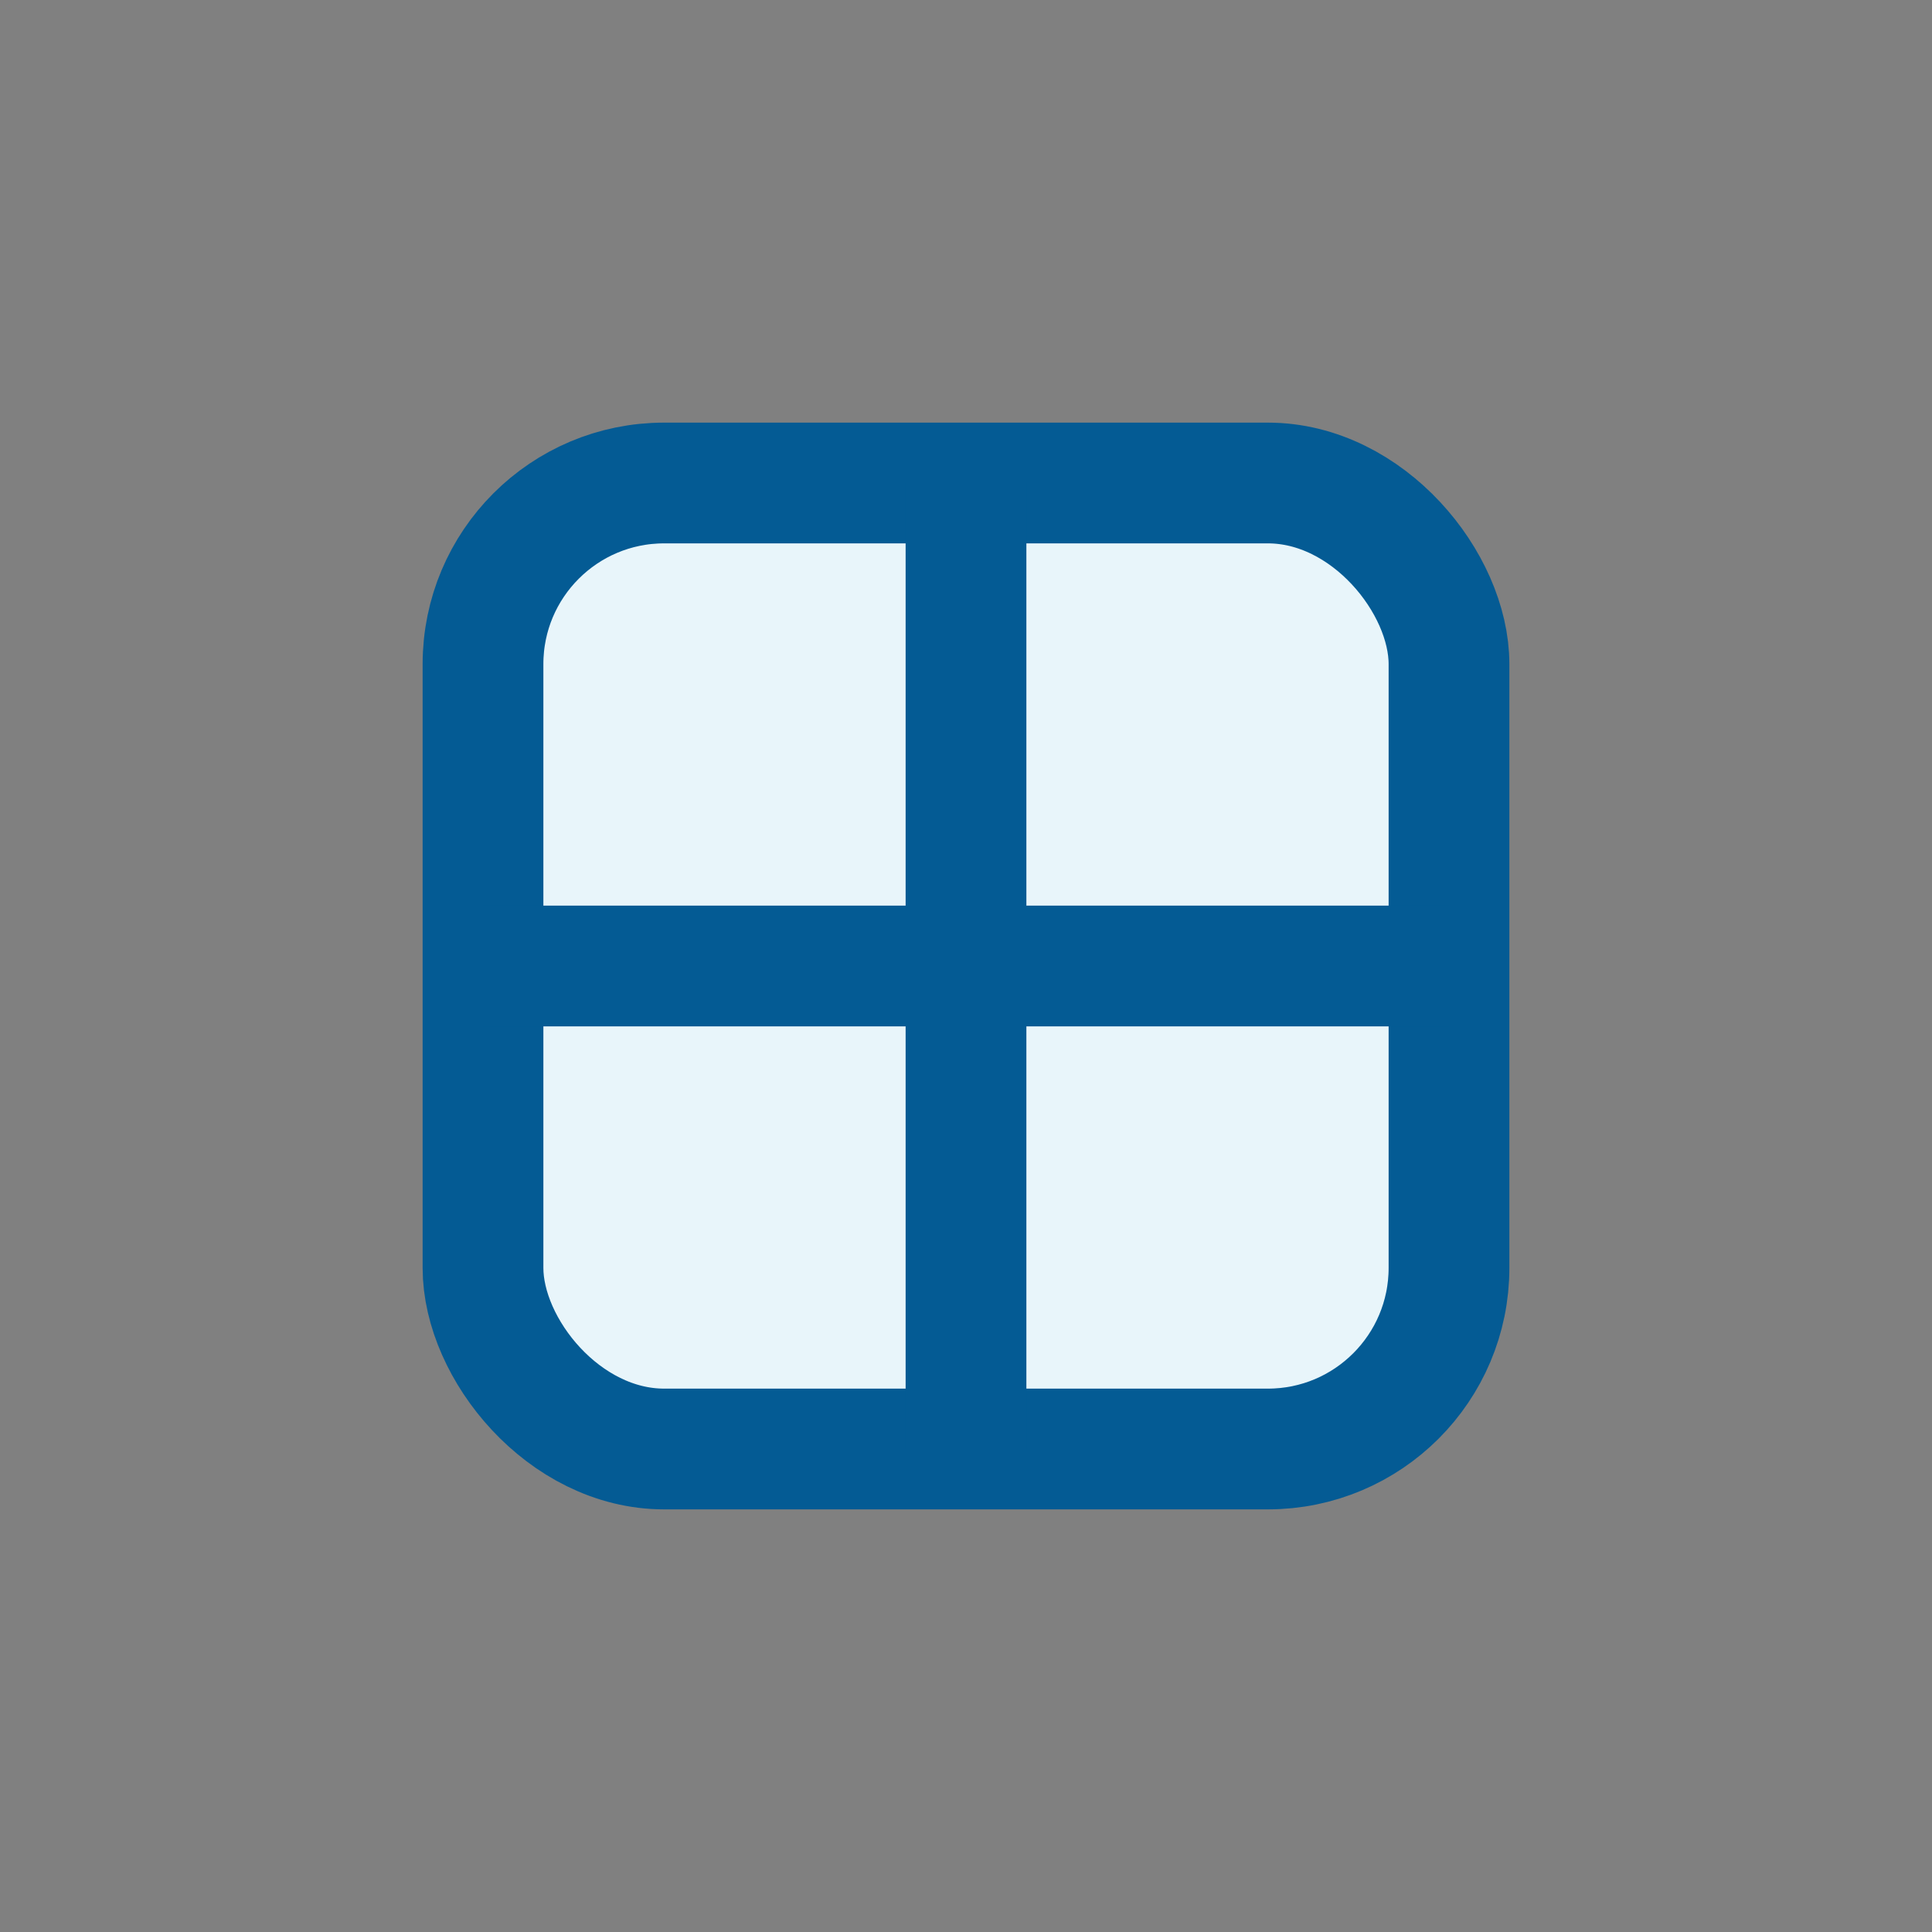
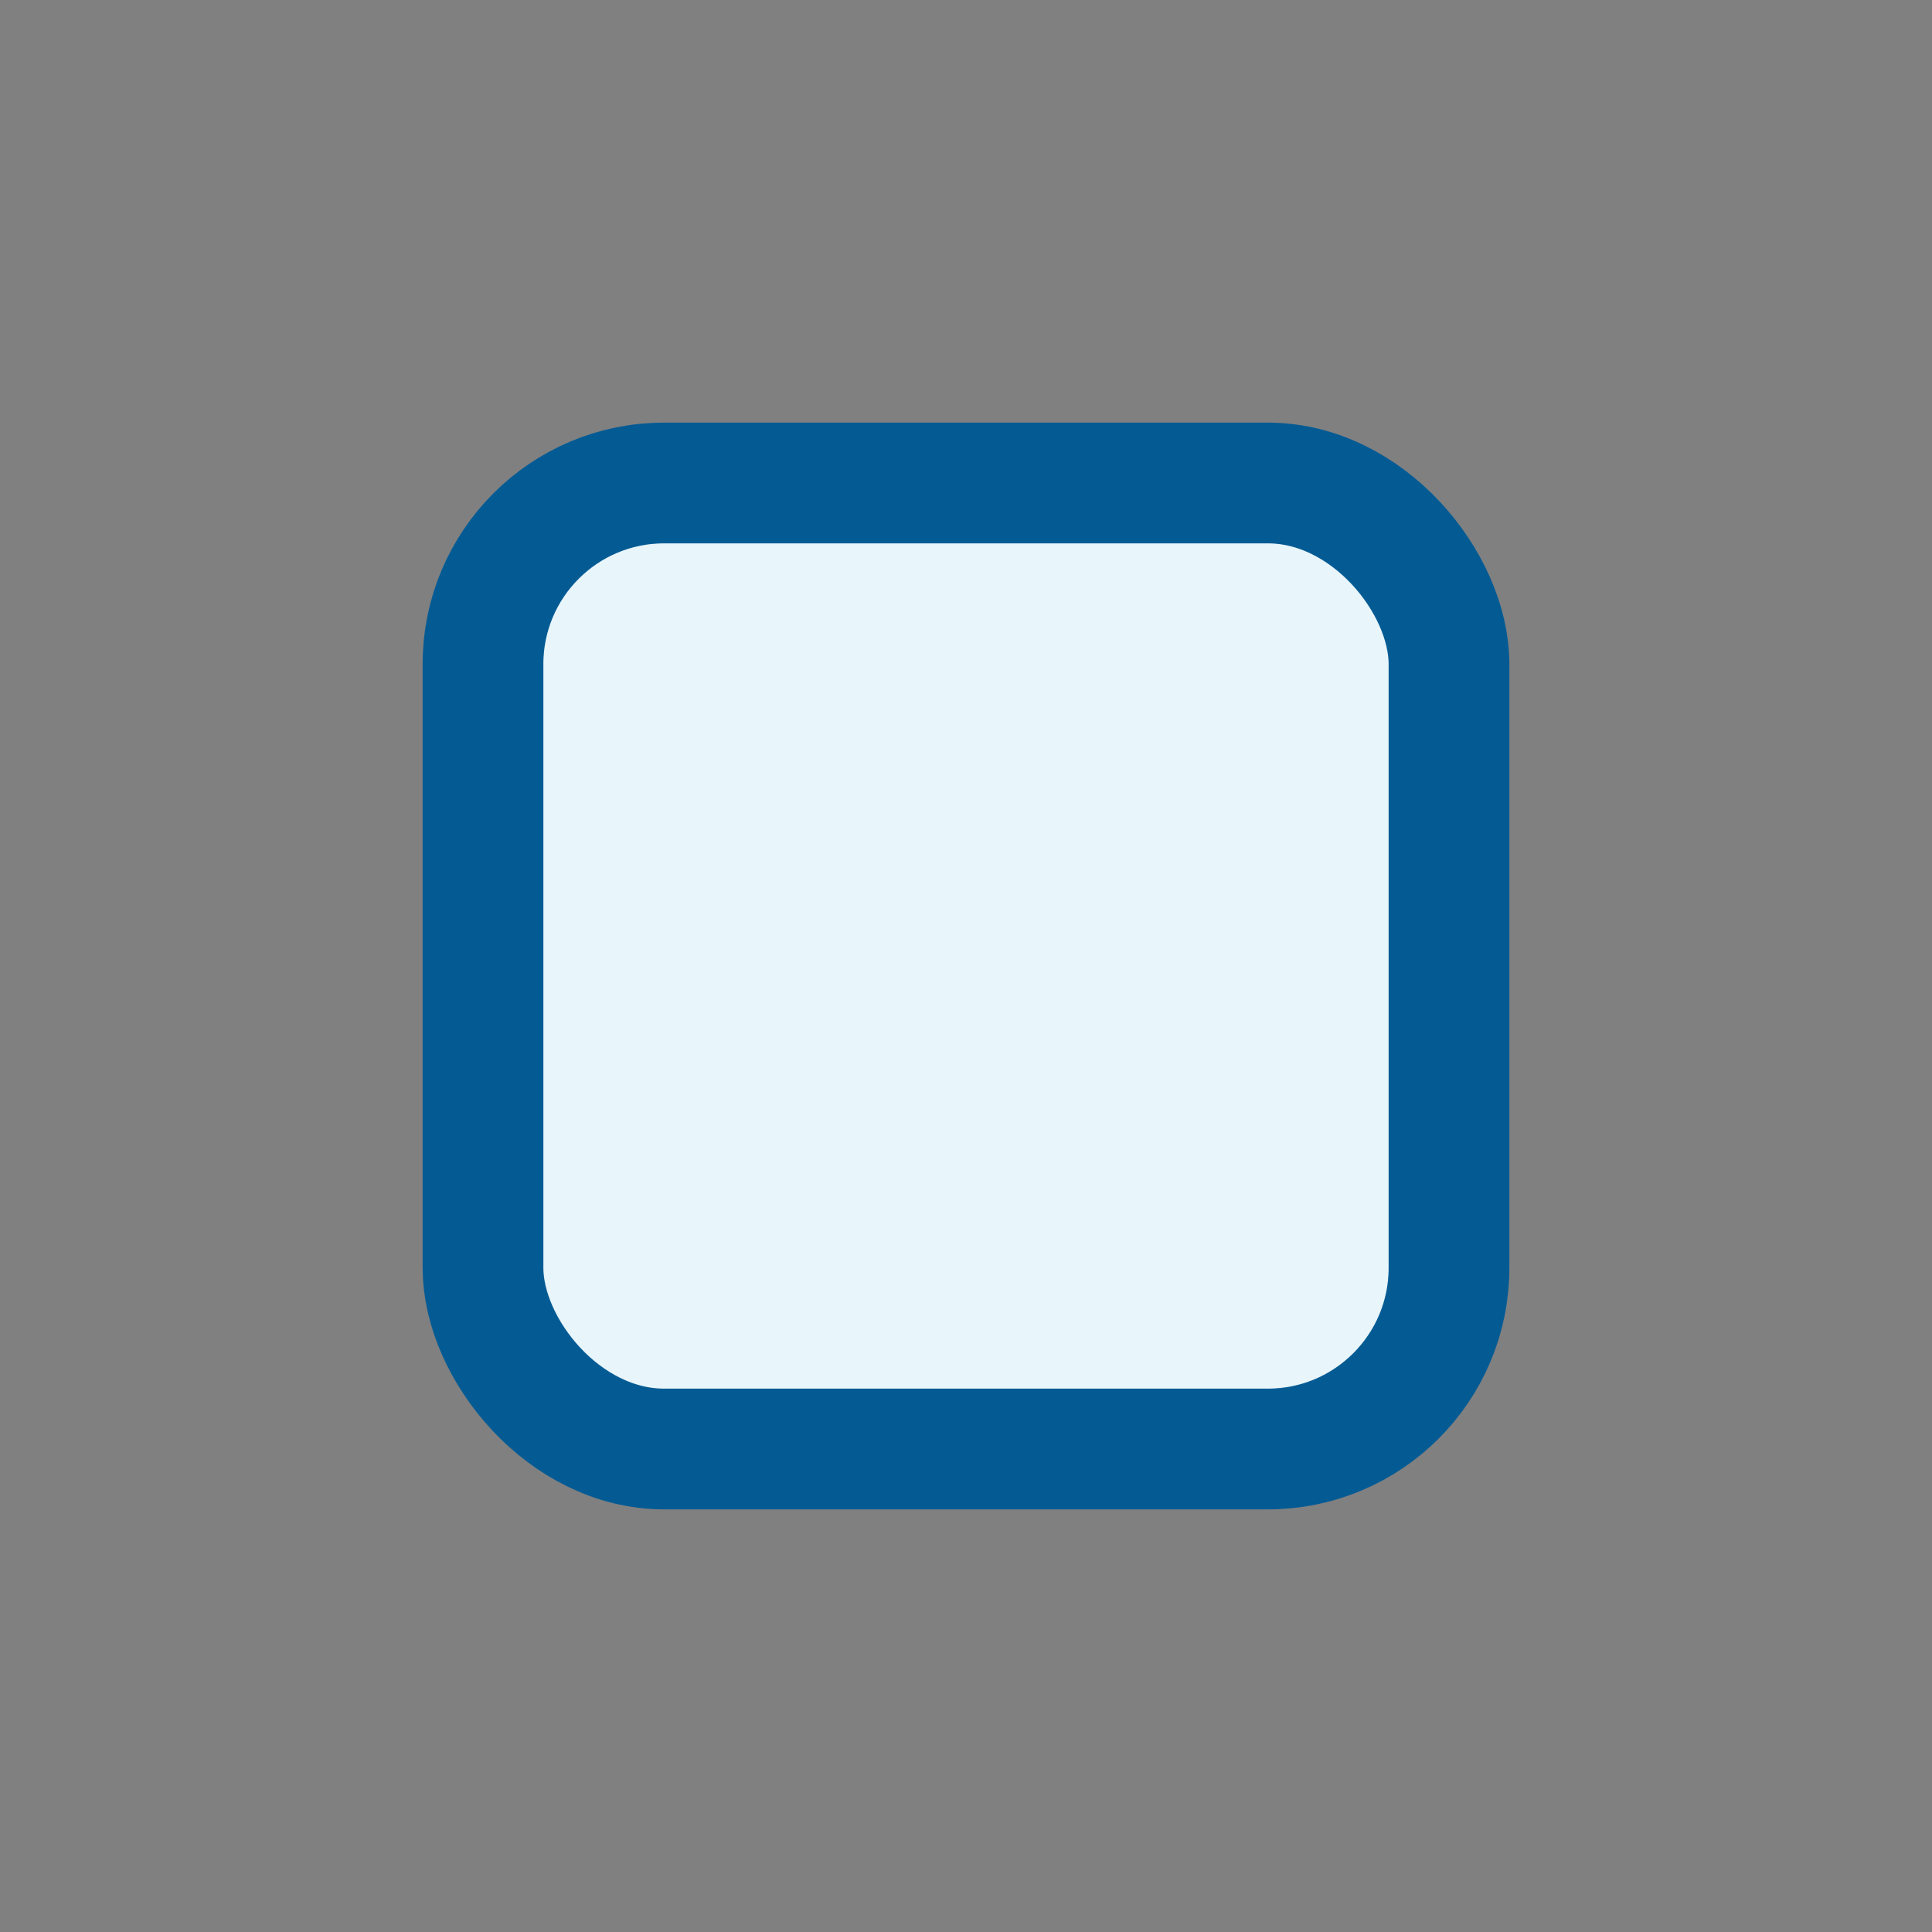
<svg xmlns="http://www.w3.org/2000/svg" width="32" height="32" viewBox="0 0 32 32">
  <rect x="0" y="0" width="32" height="32" fill="#808080" stroke="none" />
  <rect x="8" y="8" width="16" height="16" rx="3" fill="#E8F5FA" stroke="#045B94" stroke-width="2" />
-   <path d="M16 8v16M8 16h16" stroke="#045B94" stroke-width="2" />
</svg>